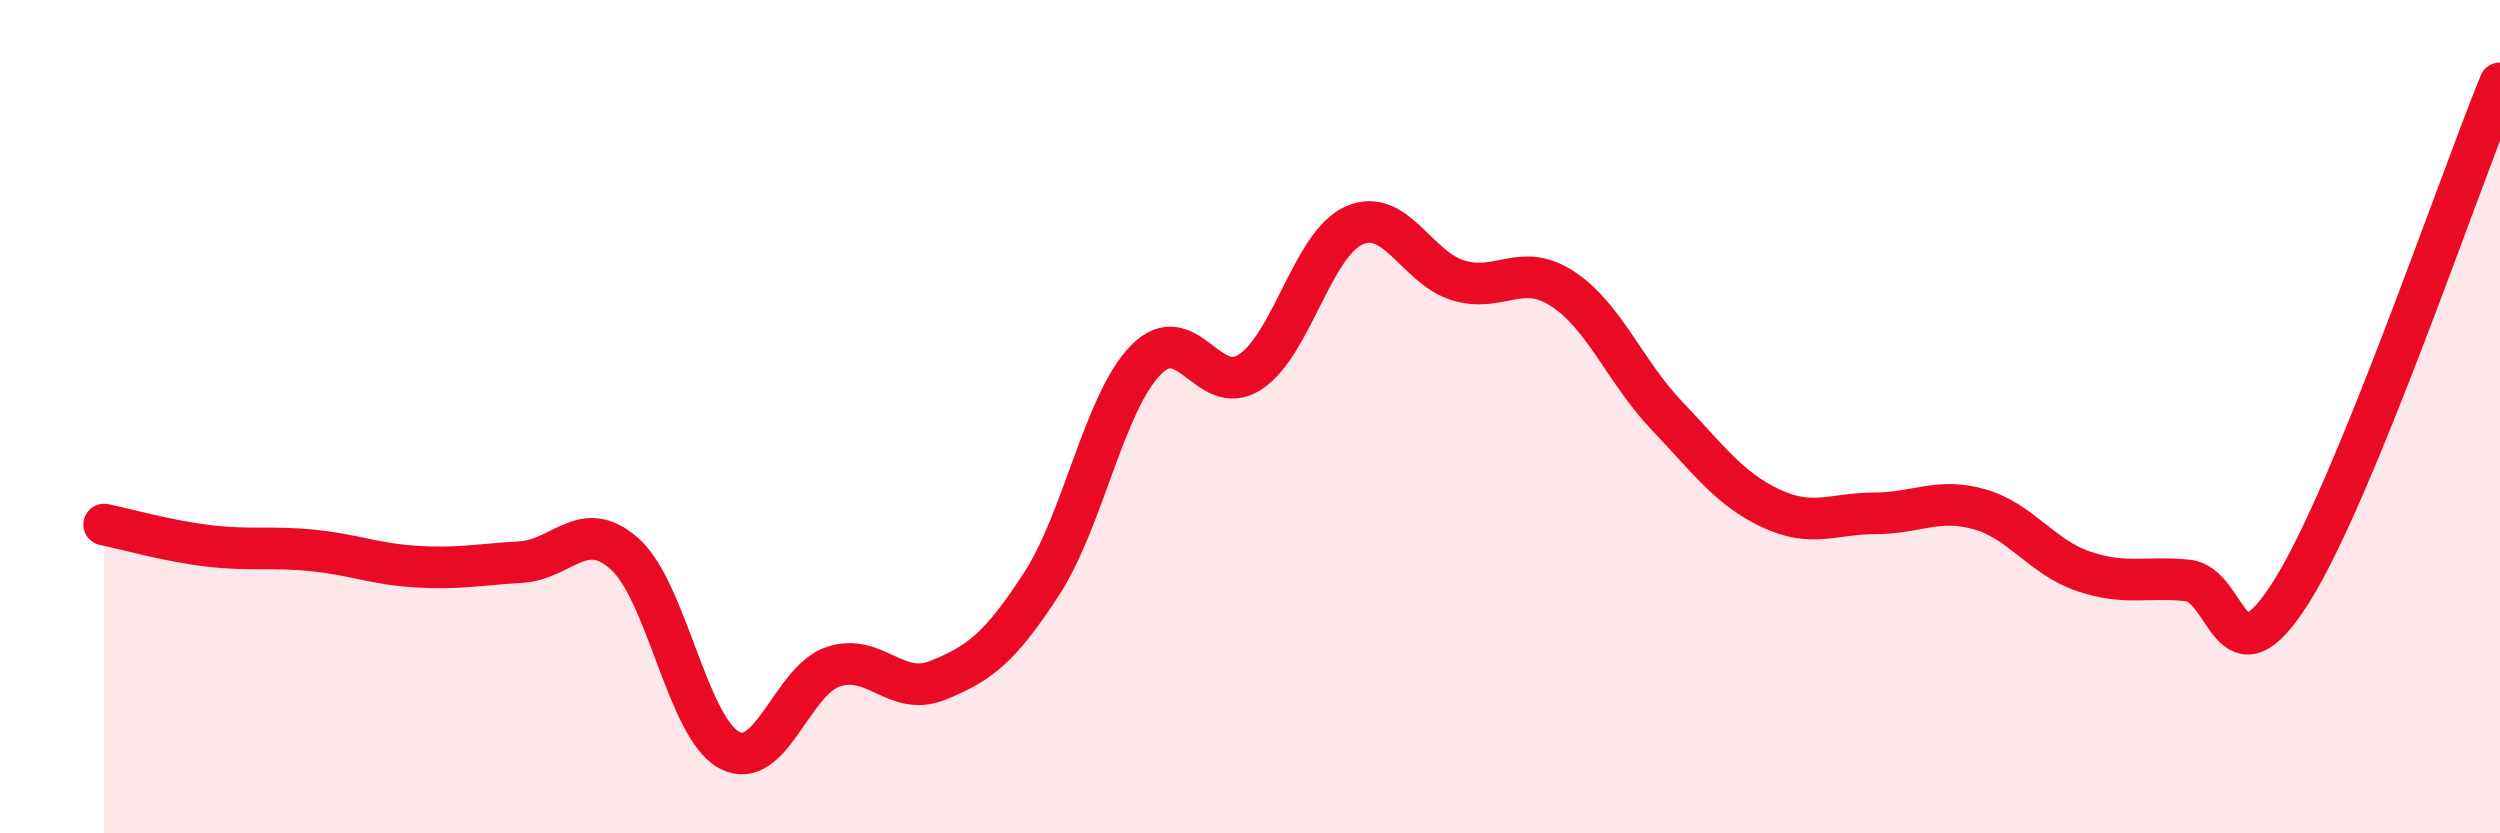
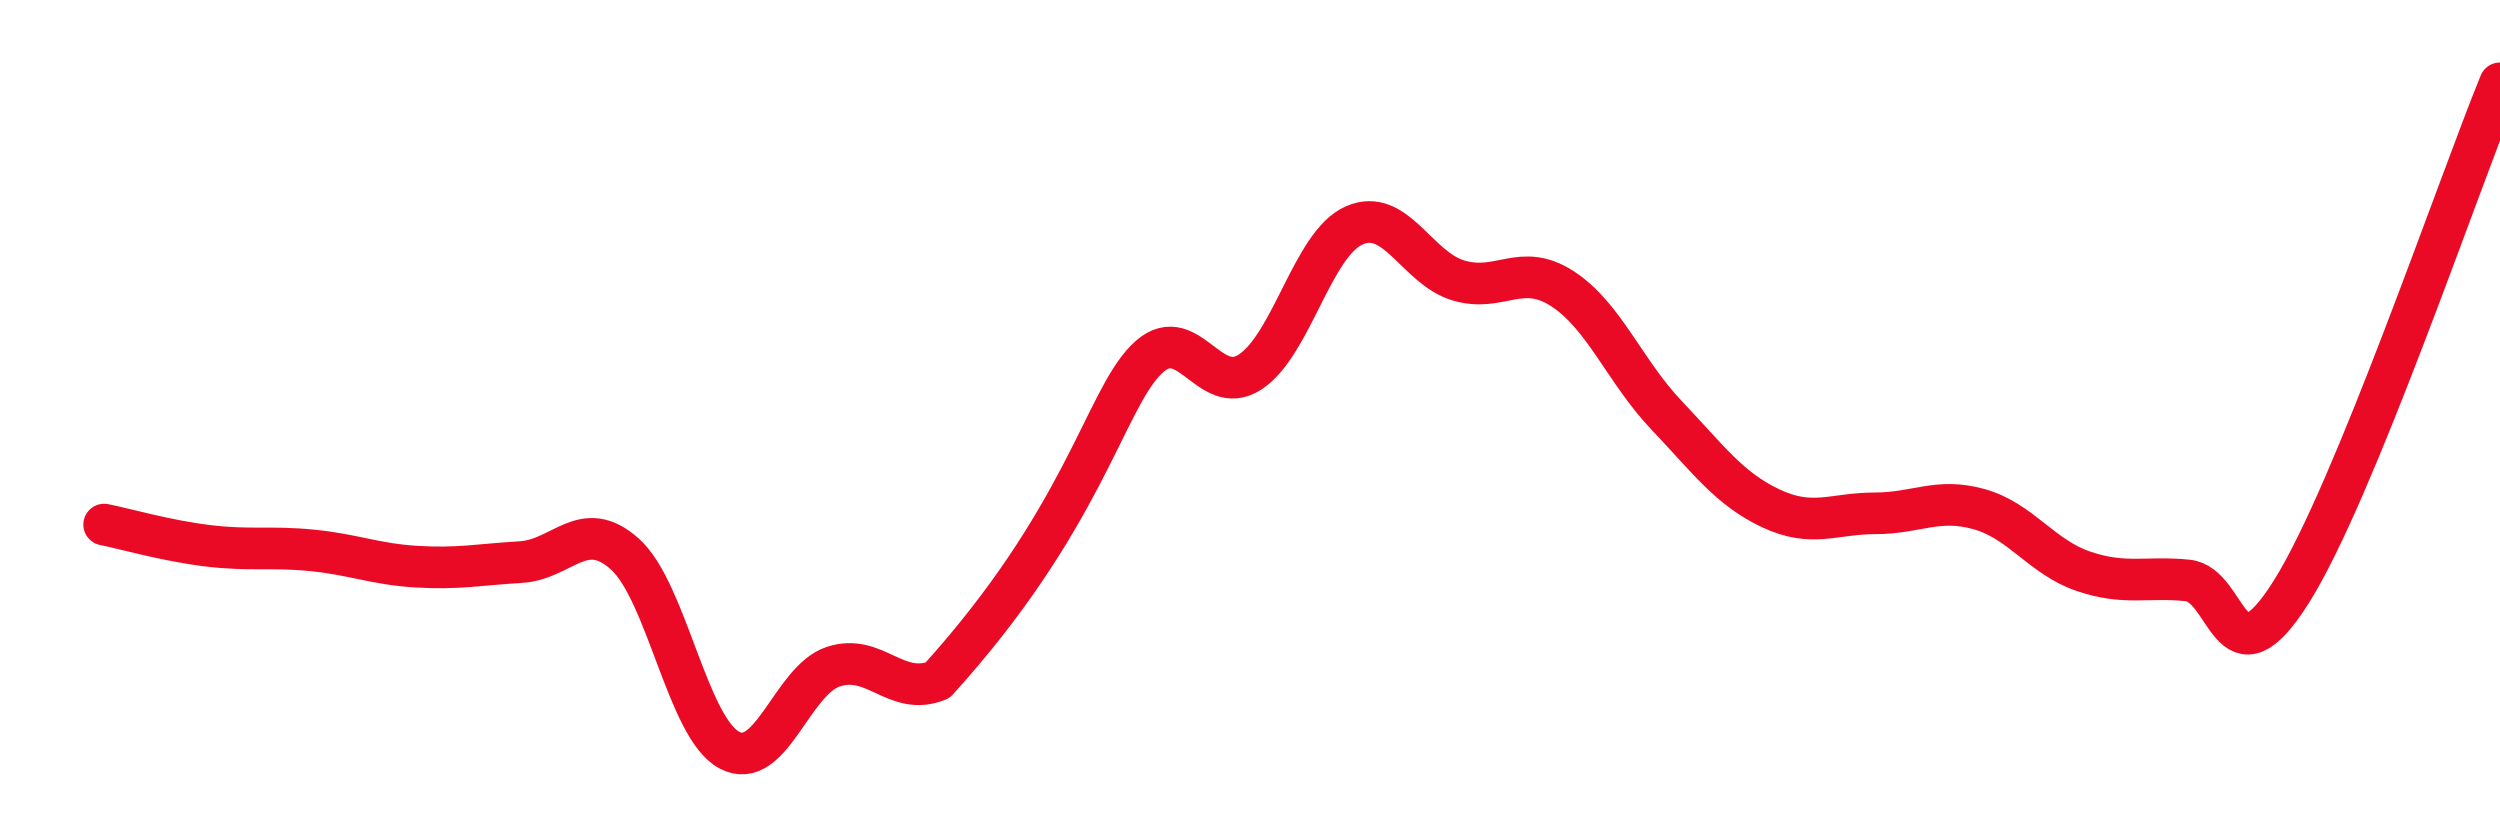
<svg xmlns="http://www.w3.org/2000/svg" width="60" height="20" viewBox="0 0 60 20">
-   <path d="M 2.5,12.59 C 3,12.69 4,12.98 5,13.1 C 6,13.22 6.5,13.11 7.5,13.21 C 8.5,13.31 9,13.54 10,13.6 C 11,13.66 11.5,13.55 12.5,13.49 C 13.5,13.43 14,12.4 15,13.3 C 16,14.2 16.5,17.46 17.5,18 C 18.5,18.54 19,16.33 20,16 C 21,15.67 21.5,16.73 22.5,16.33 C 23.5,15.93 24,15.55 25,14.01 C 26,12.47 26.5,9.66 27.5,8.64 C 28.5,7.62 29,9.58 30,8.93 C 31,8.28 31.5,5.85 32.5,5.41 C 33.5,4.97 34,6.43 35,6.73 C 36,7.03 36.5,6.28 37.5,6.93 C 38.5,7.58 39,8.92 40,9.97 C 41,11.02 41.5,11.73 42.5,12.2 C 43.5,12.67 44,12.32 45,12.32 C 46,12.32 46.5,11.94 47.5,12.22 C 48.5,12.5 49,13.37 50,13.71 C 51,14.05 51.5,13.83 52.5,13.93 C 53.5,14.03 53.5,16.58 55,14.19 C 56.5,11.8 59,4.44 60,2L60 20L2.5 20Z" fill="#EB0A25" opacity="0.1" stroke-linecap="round" stroke-linejoin="round" />
-   <path d="M 2.5,12.59 C 3,12.69 4,12.98 5,13.1 C 6,13.22 6.5,13.11 7.5,13.21 C 8.5,13.31 9,13.54 10,13.6 C 11,13.66 11.5,13.55 12.5,13.49 C 13.5,13.43 14,12.4 15,13.3 C 16,14.2 16.5,17.46 17.5,18 C 18.5,18.54 19,16.33 20,16 C 21,15.67 21.5,16.73 22.5,16.33 C 23.5,15.93 24,15.55 25,14.01 C 26,12.47 26.5,9.66 27.5,8.64 C 28.5,7.62 29,9.58 30,8.93 C 31,8.28 31.5,5.85 32.5,5.41 C 33.5,4.97 34,6.43 35,6.73 C 36,7.03 36.5,6.28 37.5,6.93 C 38.5,7.58 39,8.92 40,9.97 C 41,11.02 41.5,11.73 42.5,12.2 C 43.5,12.67 44,12.32 45,12.32 C 46,12.32 46.5,11.94 47.5,12.22 C 48.5,12.5 49,13.37 50,13.71 C 51,14.05 51.5,13.83 52.5,13.93 C 53.5,14.03 53.5,16.58 55,14.19 C 56.5,11.8 59,4.44 60,2" stroke="#EB0A25" stroke-width="1" fill="none" stroke-linecap="round" stroke-linejoin="round" />
+   <path d="M 2.5,12.59 C 3,12.69 4,12.98 5,13.1 C 6,13.22 6.5,13.11 7.5,13.21 C 8.5,13.31 9,13.54 10,13.6 C 11,13.66 11.5,13.55 12.5,13.49 C 13.5,13.43 14,12.4 15,13.3 C 16,14.2 16.5,17.46 17.5,18 C 18.5,18.54 19,16.33 20,16 C 21,15.67 21.5,16.73 22.5,16.33 C 26,12.47 26.5,9.66 27.5,8.64 C 28.5,7.62 29,9.58 30,8.93 C 31,8.28 31.5,5.85 32.5,5.41 C 33.5,4.97 34,6.43 35,6.73 C 36,7.03 36.5,6.28 37.5,6.93 C 38.5,7.58 39,8.92 40,9.97 C 41,11.02 41.5,11.73 42.5,12.2 C 43.5,12.67 44,12.32 45,12.32 C 46,12.32 46.5,11.94 47.5,12.22 C 48.5,12.5 49,13.37 50,13.71 C 51,14.05 51.5,13.83 52.5,13.93 C 53.5,14.03 53.5,16.58 55,14.19 C 56.5,11.8 59,4.44 60,2" stroke="#EB0A25" stroke-width="1" fill="none" stroke-linecap="round" stroke-linejoin="round" />
</svg>